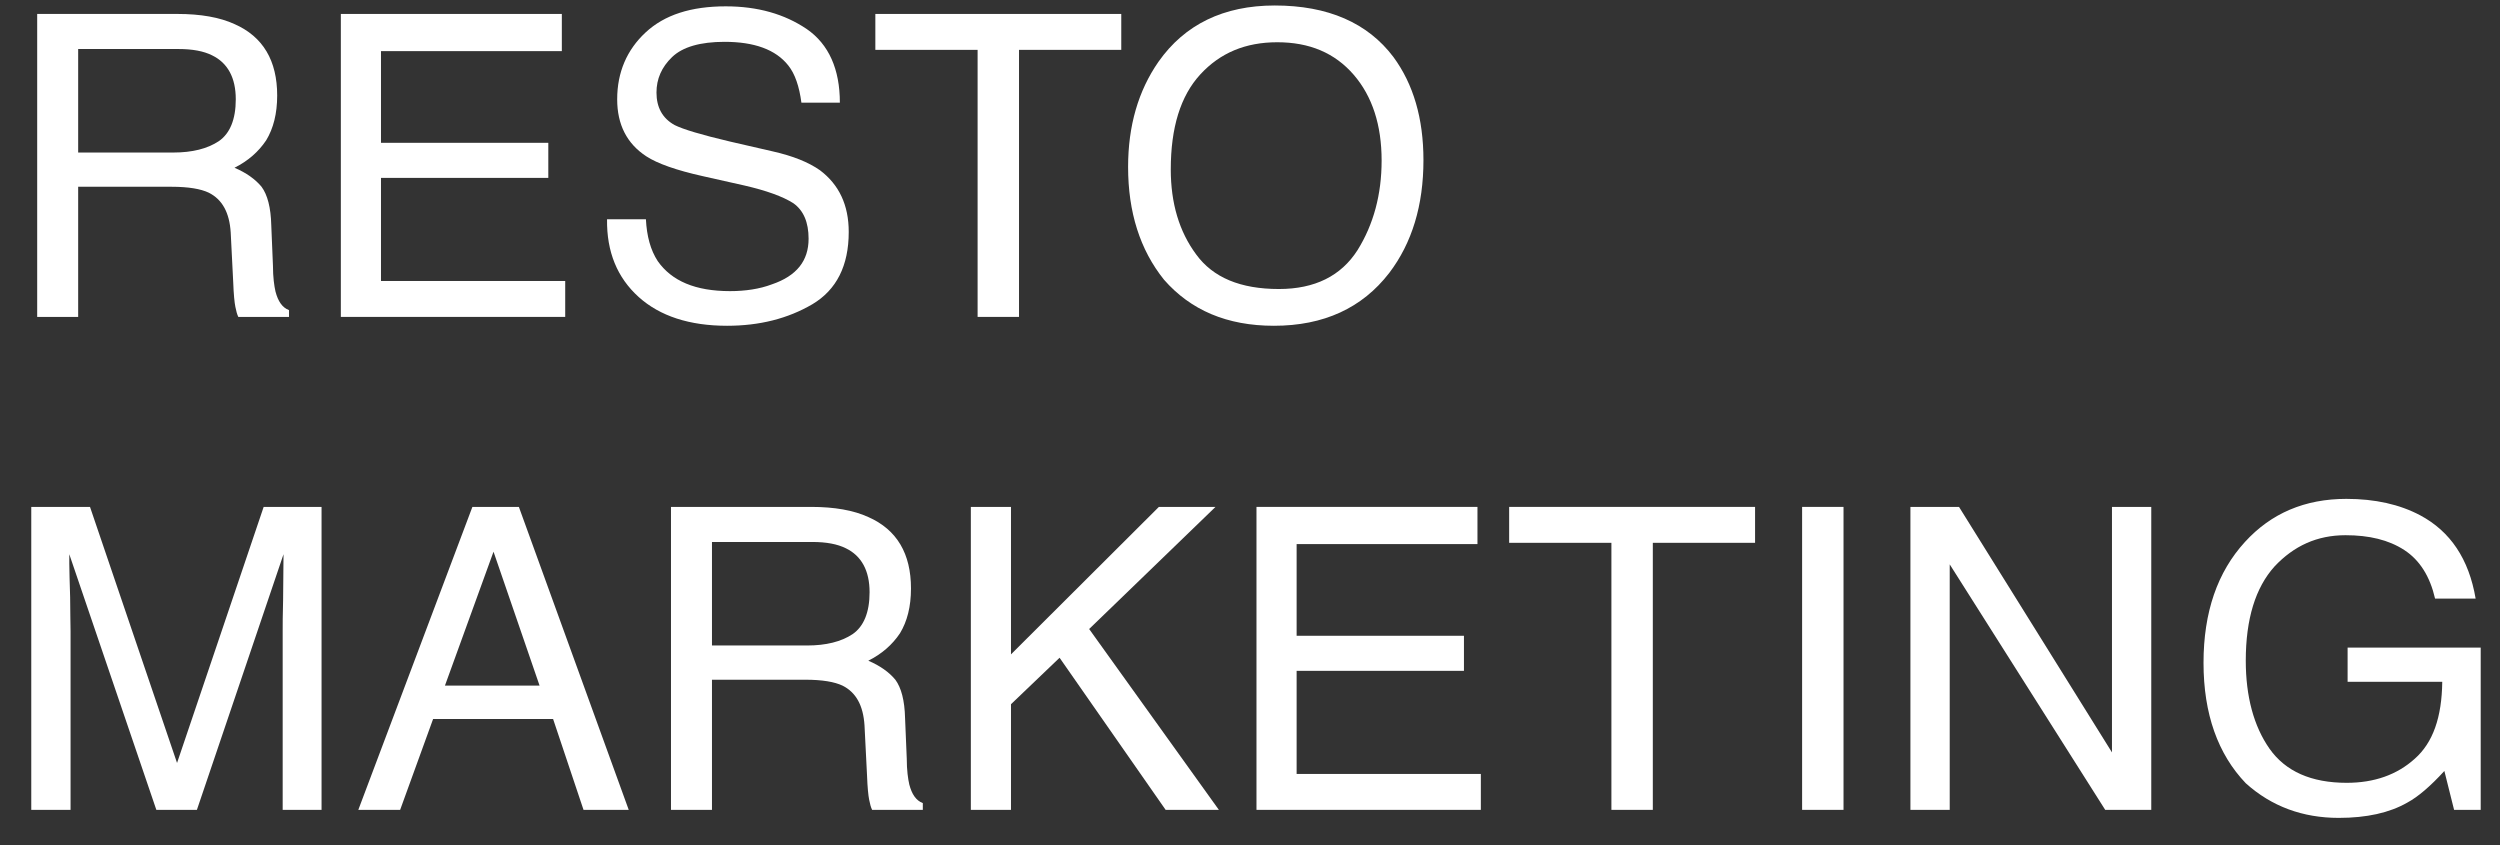
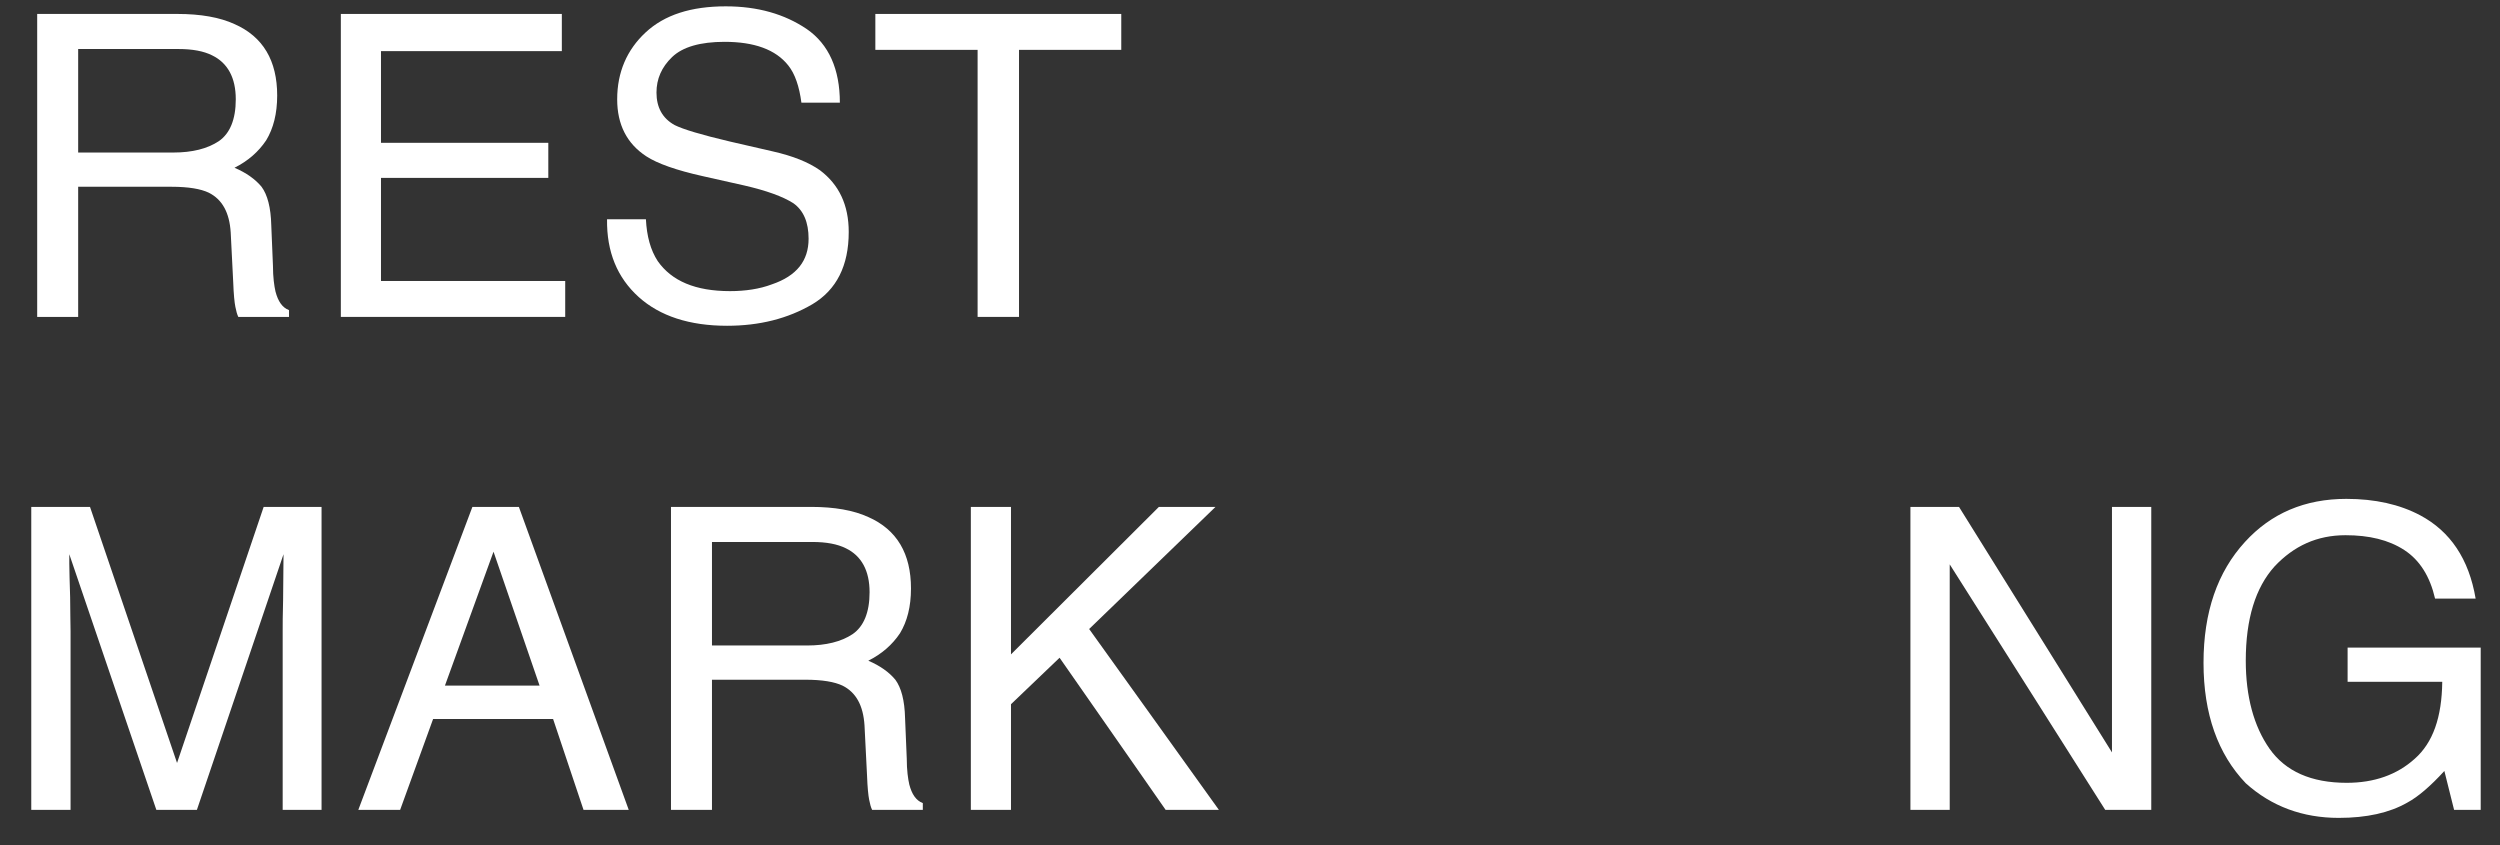
<svg xmlns="http://www.w3.org/2000/svg" width="71" height="24" viewBox="0 0 71 24" fill="none">
  <rect x="0" y="0" width="71" height="24" fill="#333333" stroke="none" />
  <path d="M5.04 0.396C5.7 0.396 6.24 0.492 6.66 0.684C7.476 1.044 7.872 1.728 7.872 2.712C7.872 3.228 7.764 3.648 7.56 3.984C7.344 4.308 7.044 4.572 6.66 4.764C6.996 4.908 7.248 5.088 7.428 5.304C7.596 5.532 7.692 5.892 7.704 6.396L7.752 7.548C7.752 7.872 7.788 8.124 7.824 8.28C7.896 8.556 8.016 8.736 8.208 8.808V9H6.768C6.732 8.928 6.708 8.832 6.684 8.712C6.66 8.592 6.636 8.364 6.624 8.028L6.552 6.6C6.516 6.036 6.312 5.664 5.928 5.472C5.7 5.364 5.352 5.304 4.872 5.304H2.22V9H1.056V0.396H5.04ZM4.92 4.332C5.46 4.332 5.892 4.224 6.216 4.008C6.528 3.792 6.696 3.396 6.696 2.82C6.696 2.208 6.468 1.788 6.024 1.572C5.784 1.452 5.472 1.392 5.064 1.392H2.22V4.332H4.92Z" fill="white" />
  <path d="M15.956 1.452H10.82V4.056H15.572V5.052H10.82V7.98H16.052V9H9.68V0.396H15.956V1.452Z" fill="white" />
  <path d="M18.344 6.228C18.368 6.708 18.476 7.104 18.68 7.416C19.076 7.98 19.748 8.268 20.732 8.268C21.164 8.268 21.572 8.208 21.92 8.076C22.628 7.836 22.964 7.404 22.964 6.78C22.964 6.312 22.82 5.976 22.532 5.772C22.232 5.58 21.764 5.412 21.14 5.268L19.964 5.004C19.208 4.836 18.668 4.644 18.356 4.44C17.804 4.08 17.528 3.54 17.528 2.82C17.528 2.052 17.804 1.416 18.332 0.924C18.872 0.42 19.628 0.18 20.612 0.18C21.512 0.18 22.28 0.396 22.916 0.828C23.54 1.26 23.852 1.968 23.852 2.916H22.76C22.7 2.46 22.58 2.1 22.388 1.86C22.028 1.404 21.416 1.188 20.576 1.188C19.892 1.188 19.388 1.332 19.088 1.62C18.788 1.908 18.644 2.244 18.644 2.628C18.644 3.048 18.812 3.36 19.16 3.552C19.4 3.672 19.916 3.828 20.732 4.02L21.932 4.296C22.52 4.428 22.964 4.608 23.288 4.836C23.828 5.244 24.104 5.82 24.104 6.588C24.104 7.548 23.756 8.232 23.072 8.64C22.376 9.048 21.572 9.252 20.648 9.252C19.58 9.252 18.74 8.976 18.14 8.436C17.528 7.884 17.228 7.152 17.24 6.228H18.344Z" fill="white" />
  <path d="M28.94 1.416V9H27.764V1.416H24.86V0.396H31.844V1.416H28.94Z" fill="white" />
-   <path d="M39.574 1.62C40.138 2.388 40.426 3.36 40.426 4.548C40.426 5.832 40.102 6.9 39.454 7.752C38.686 8.748 37.594 9.252 36.178 9.252C34.846 9.252 33.814 8.808 33.058 7.944C32.374 7.092 32.038 6.024 32.038 4.74C32.038 3.576 32.326 2.58 32.902 1.752C33.646 0.696 34.75 0.156 36.202 0.156C37.714 0.156 38.842 0.648 39.574 1.62ZM38.554 7.104C39.01 6.372 39.238 5.52 39.238 4.56C39.238 3.552 38.974 2.736 38.446 2.124C37.906 1.5 37.186 1.2 36.274 1.2C35.374 1.2 34.654 1.5 34.09 2.112C33.526 2.724 33.25 3.624 33.25 4.812C33.25 5.772 33.49 6.576 33.97 7.224C34.45 7.884 35.23 8.208 36.322 8.208C37.342 8.208 38.086 7.836 38.554 7.104Z" fill="white" />
  <path d="M5.028 21.668L7.488 14.396H9.132V23H8.028V17.924C8.028 17.744 8.028 17.456 8.04 17.048C8.04 16.64 8.052 16.208 8.052 15.74L5.592 23H4.44L1.968 15.74V16.004C1.968 16.22 1.98 16.532 1.992 16.964C1.992 17.396 2.004 17.72 2.004 17.924V23H0.888V14.396H2.556L5.028 21.668Z" fill="white" />
  <path d="M17.856 23H16.572L15.708 20.42H12.3L11.364 23H10.176L13.416 14.396H14.736L17.856 23ZM12.636 19.472H15.324L14.016 15.668L12.636 19.472Z" fill="white" />
  <path d="M23.04 14.396C23.7 14.396 24.24 14.492 24.66 14.684C25.476 15.044 25.872 15.728 25.872 16.712C25.872 17.228 25.764 17.648 25.56 17.984C25.344 18.308 25.044 18.572 24.66 18.764C24.996 18.908 25.248 19.088 25.428 19.304C25.596 19.532 25.692 19.892 25.704 20.396L25.752 21.548C25.752 21.872 25.788 22.124 25.824 22.28C25.896 22.556 26.016 22.736 26.208 22.808V23H24.768C24.732 22.928 24.708 22.832 24.684 22.712C24.66 22.592 24.636 22.364 24.624 22.028L24.552 20.6C24.516 20.036 24.312 19.664 23.928 19.472C23.7 19.364 23.352 19.304 22.872 19.304H20.22V23H19.056V14.396H23.04ZM22.92 18.332C23.46 18.332 23.892 18.224 24.216 18.008C24.528 17.792 24.696 17.396 24.696 16.82C24.696 16.208 24.468 15.788 24.024 15.572C23.784 15.452 23.472 15.392 23.064 15.392H20.22V18.332H22.92Z" fill="white" />
  <path d="M28.712 18.584L32.912 14.396H34.52L30.932 17.864L34.616 23H33.104L30.092 18.68L28.712 20V23H27.572V14.396H28.712V18.584Z" fill="white" />
-   <path d="M41.96 15.452H36.824V18.056H41.576V19.052H36.824V21.98H42.056V23H35.684V14.396H41.96V15.452Z" fill="white" />
-   <path d="M46.94 15.416V23H45.764V15.416H42.86V14.396H49.844V15.416H46.94Z" fill="white" />
-   <path d="M52.356 23H51.18V14.396H52.356V23Z" fill="white" />
  <path d="M59.98 21.368V14.396H61.096V23H59.788L55.372 16.028V23H54.256V14.396H55.636L59.98 21.368Z" fill="white" />
  <path d="M68.736 14.636C69.588 15.092 70.116 15.872 70.308 17H69.156C69.012 16.376 68.724 15.908 68.28 15.62C67.836 15.332 67.284 15.2 66.612 15.2C65.808 15.2 65.148 15.5 64.596 16.088C64.056 16.688 63.78 17.576 63.78 18.764C63.78 19.784 64.008 20.624 64.452 21.26C64.908 21.908 65.64 22.232 66.648 22.232C67.428 22.232 68.076 22.004 68.58 21.548C69.096 21.092 69.348 20.372 69.36 19.364H66.672V18.392H70.452V23H69.696L69.42 21.896C69.024 22.328 68.676 22.628 68.364 22.796C67.86 23.084 67.212 23.228 66.42 23.228C65.4 23.228 64.512 22.904 63.78 22.244C62.988 21.416 62.58 20.276 62.58 18.824C62.58 17.384 62.976 16.244 63.756 15.392C64.5 14.576 65.46 14.168 66.636 14.168C67.452 14.168 68.148 14.324 68.736 14.636Z" fill="white" />
</svg>